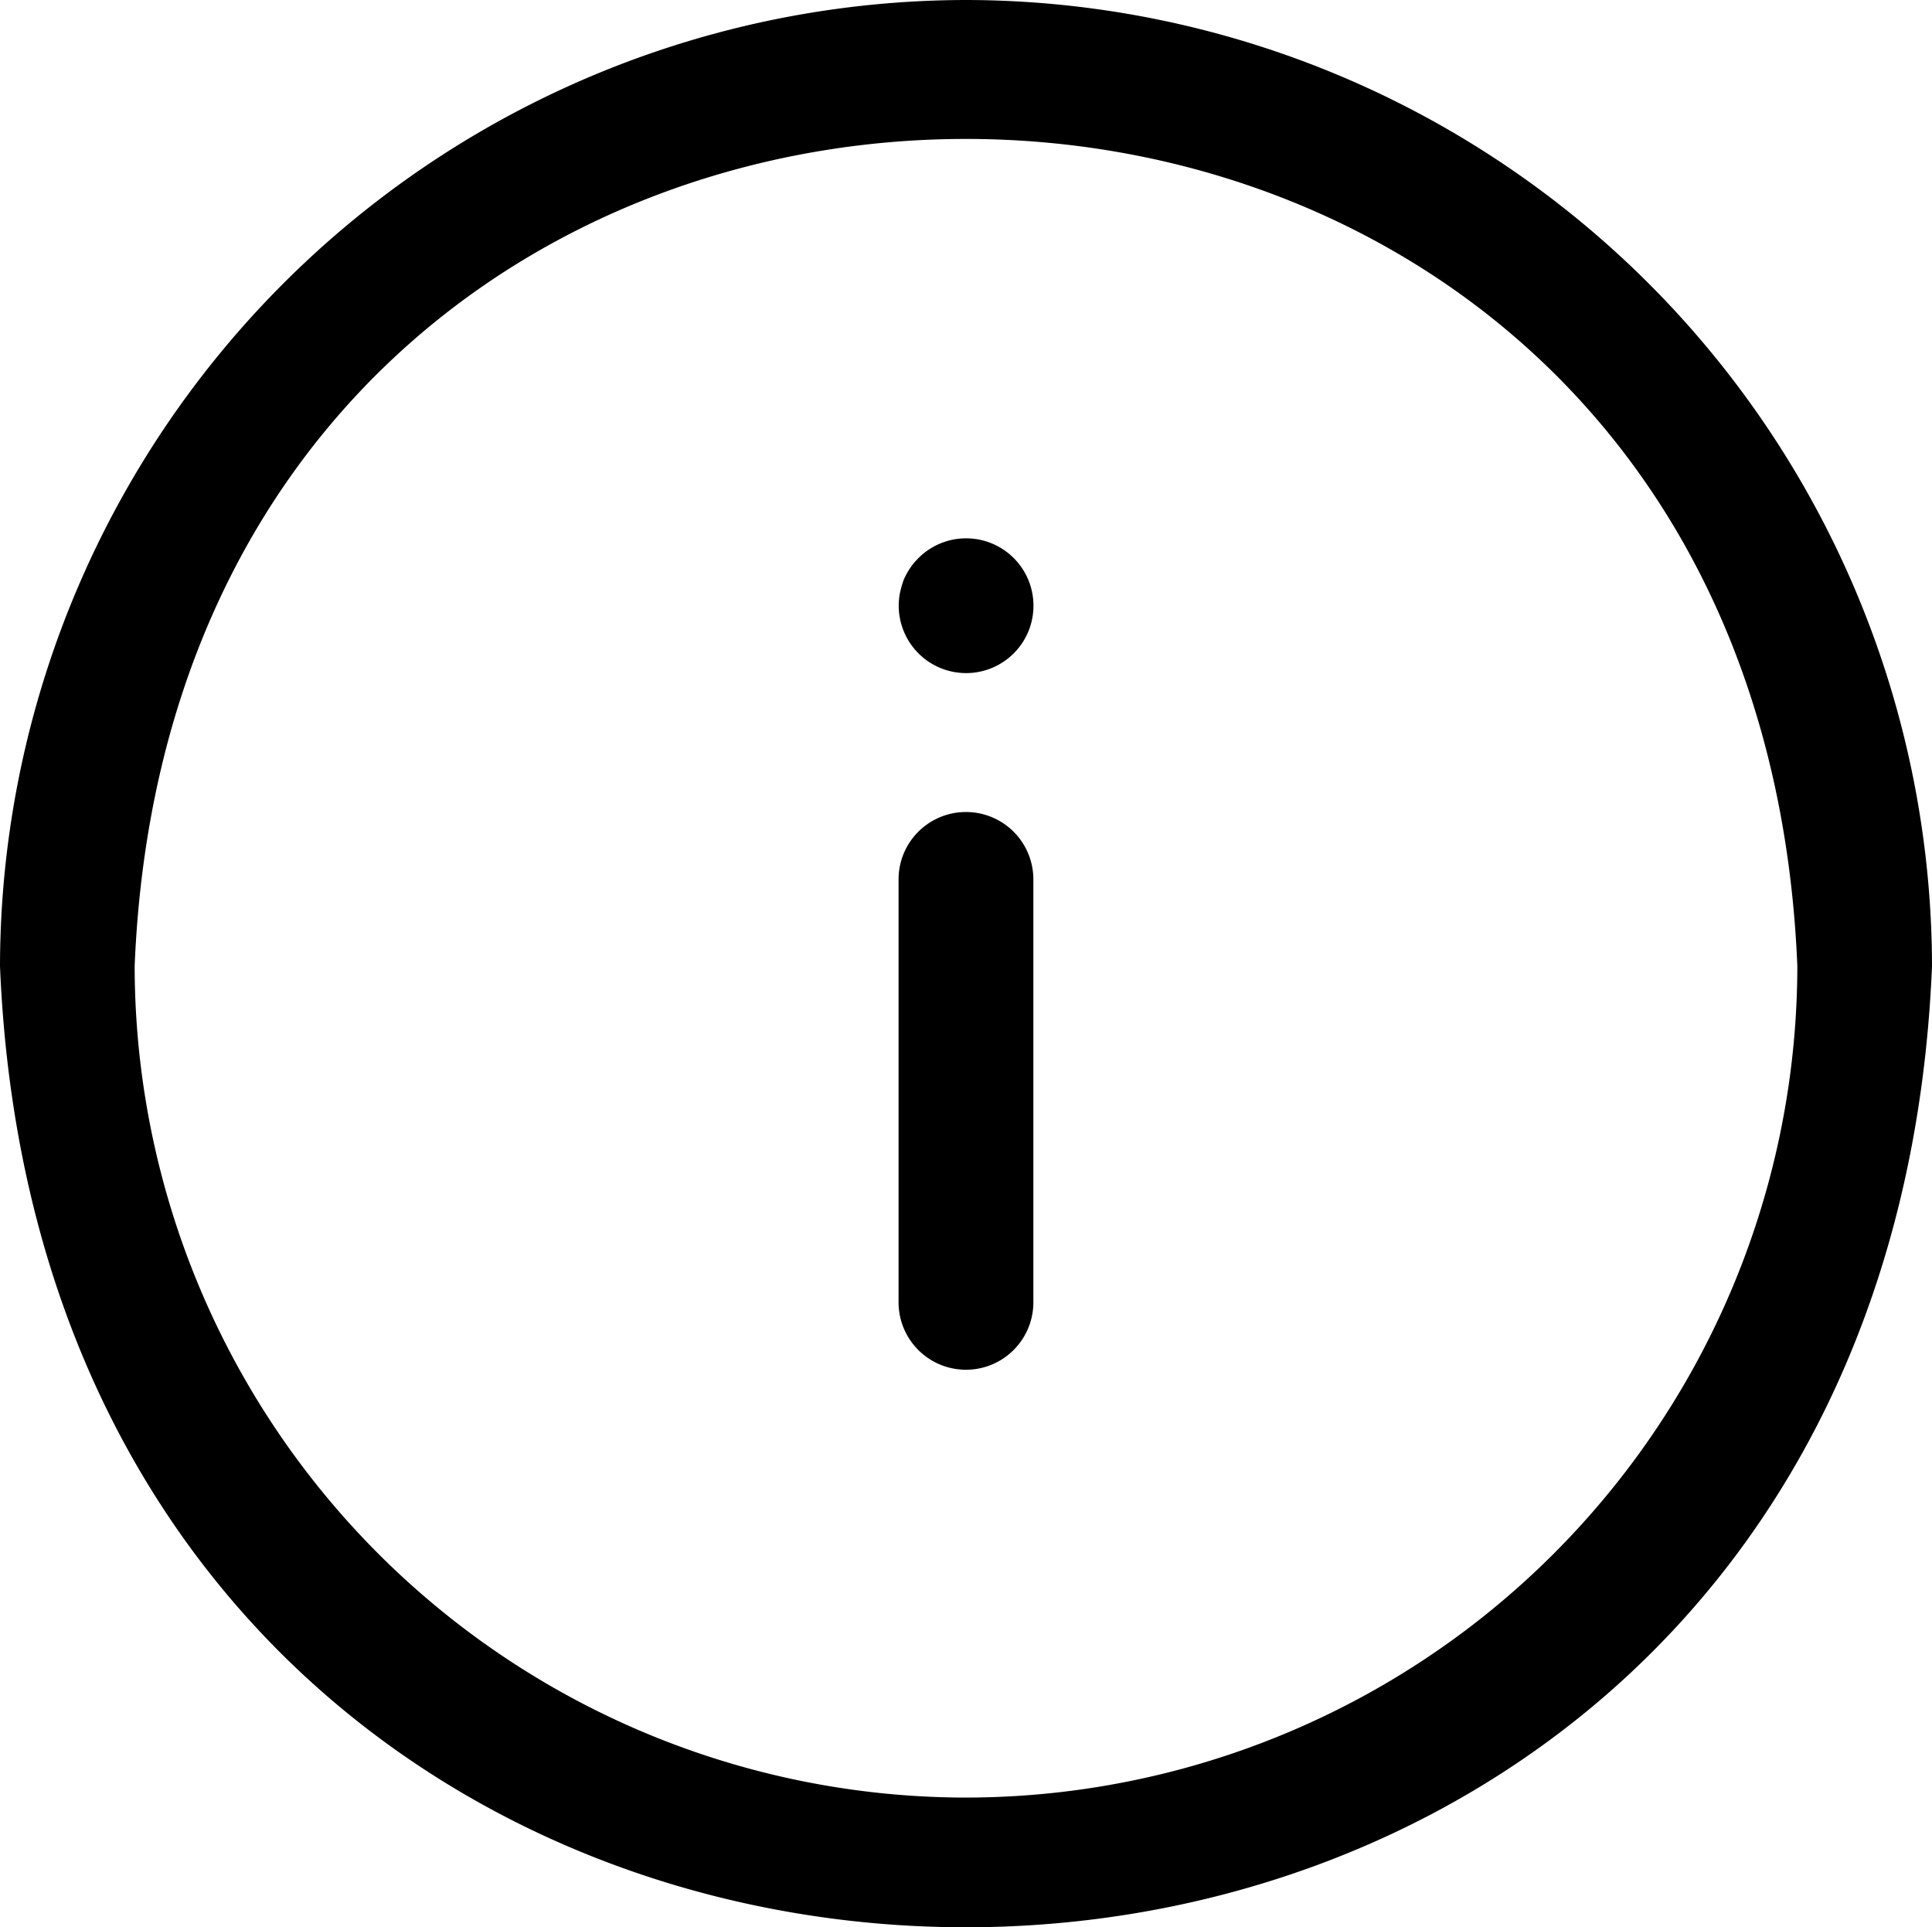
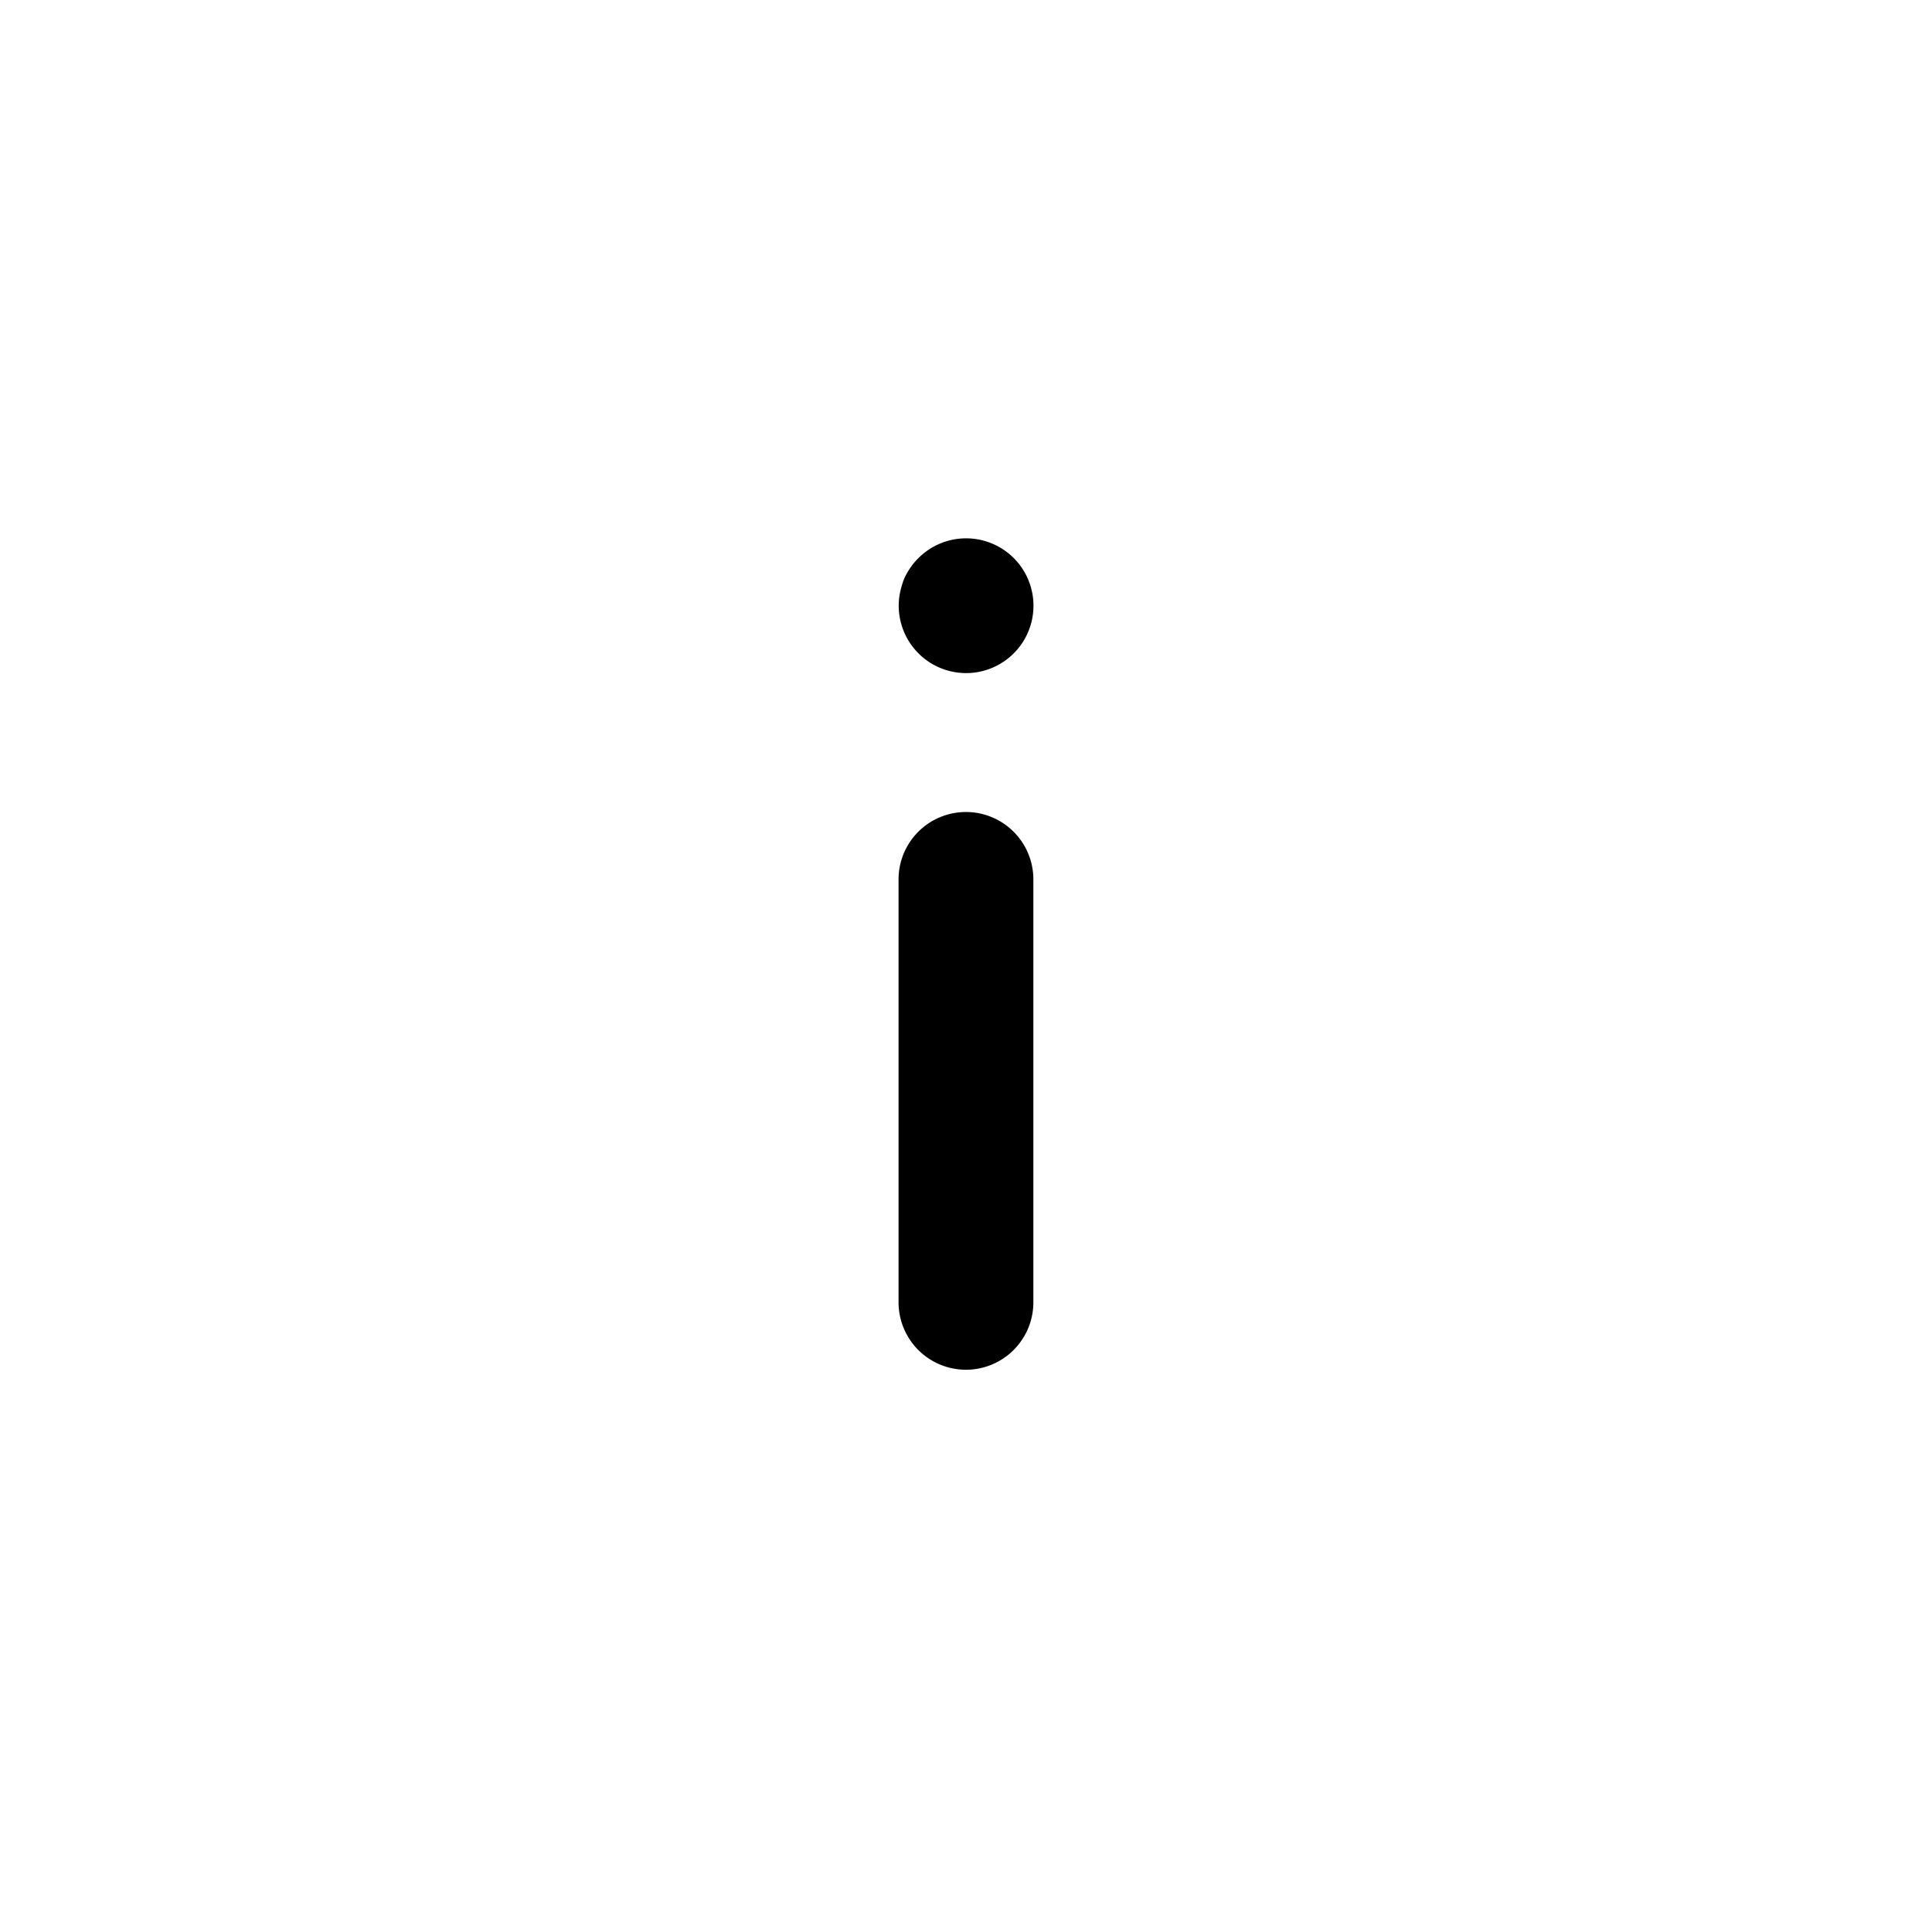
<svg xmlns="http://www.w3.org/2000/svg" id="Layer_7" data-name="Layer 7" width="26.958" height="26.886" viewBox="0 0 26.958 26.886">
-   <path id="Vector" d="M13.479,0A13.5,13.5,0,0,0,0,13.479c.74,17.88,26.218,17.873,26.958,0A13.5,13.5,0,0,0,13.479,0Zm0,25.077a11.611,11.611,0,0,1-11.6-11.6c.627-15.385,22.569-15.385,23.2,0a11.611,11.611,0,0,1-11.6,11.6Z" />
  <path id="Vector-2" data-name="Vector" d="M.94,0A.94.94,0,0,0,0,.94v5.9a.94.94,0,1,0,1.881,0V.94A.94.94,0,0,0,.94,0Z" transform="translate(12.538 11.328)" />
  <path id="Vector-3" data-name="Vector" d="M.275.276A.909.909,0,0,0,.156.42,1,1,0,0,0,.068.583a1.436,1.436,0,0,0-.05.176A.94.94,0,1,0,.275.276Z" transform="translate(12.54 7.51)" />
</svg>